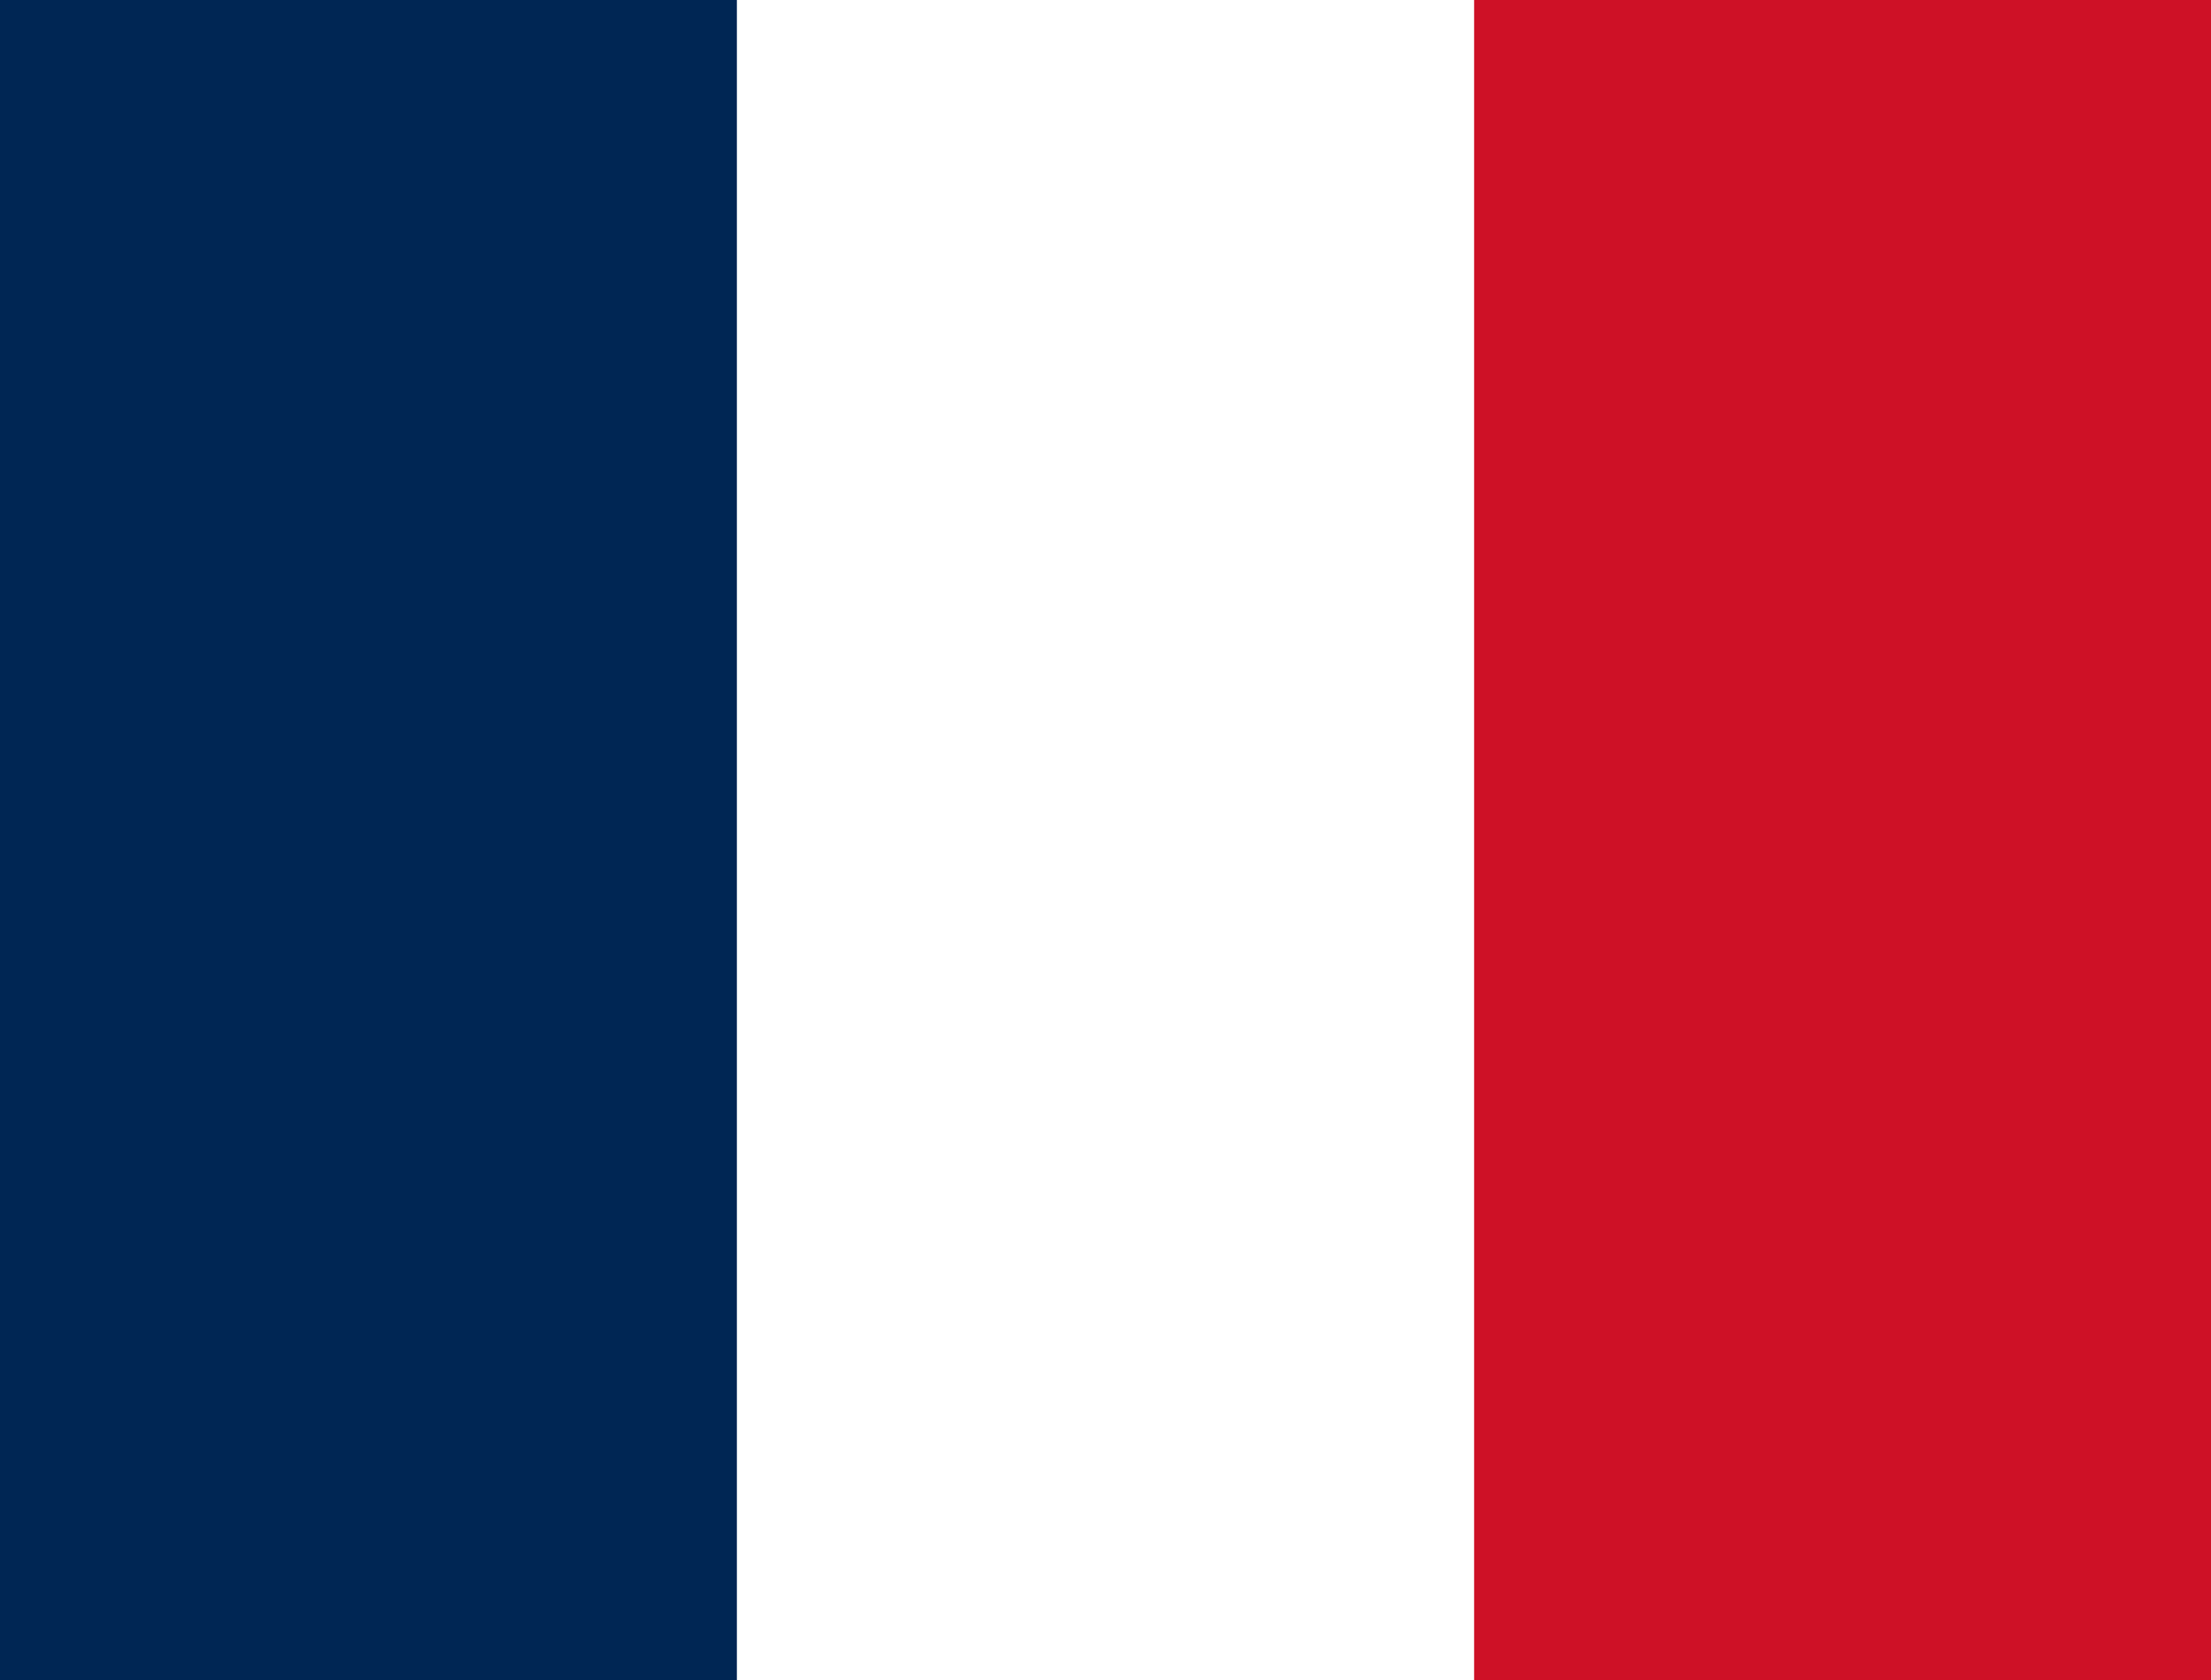
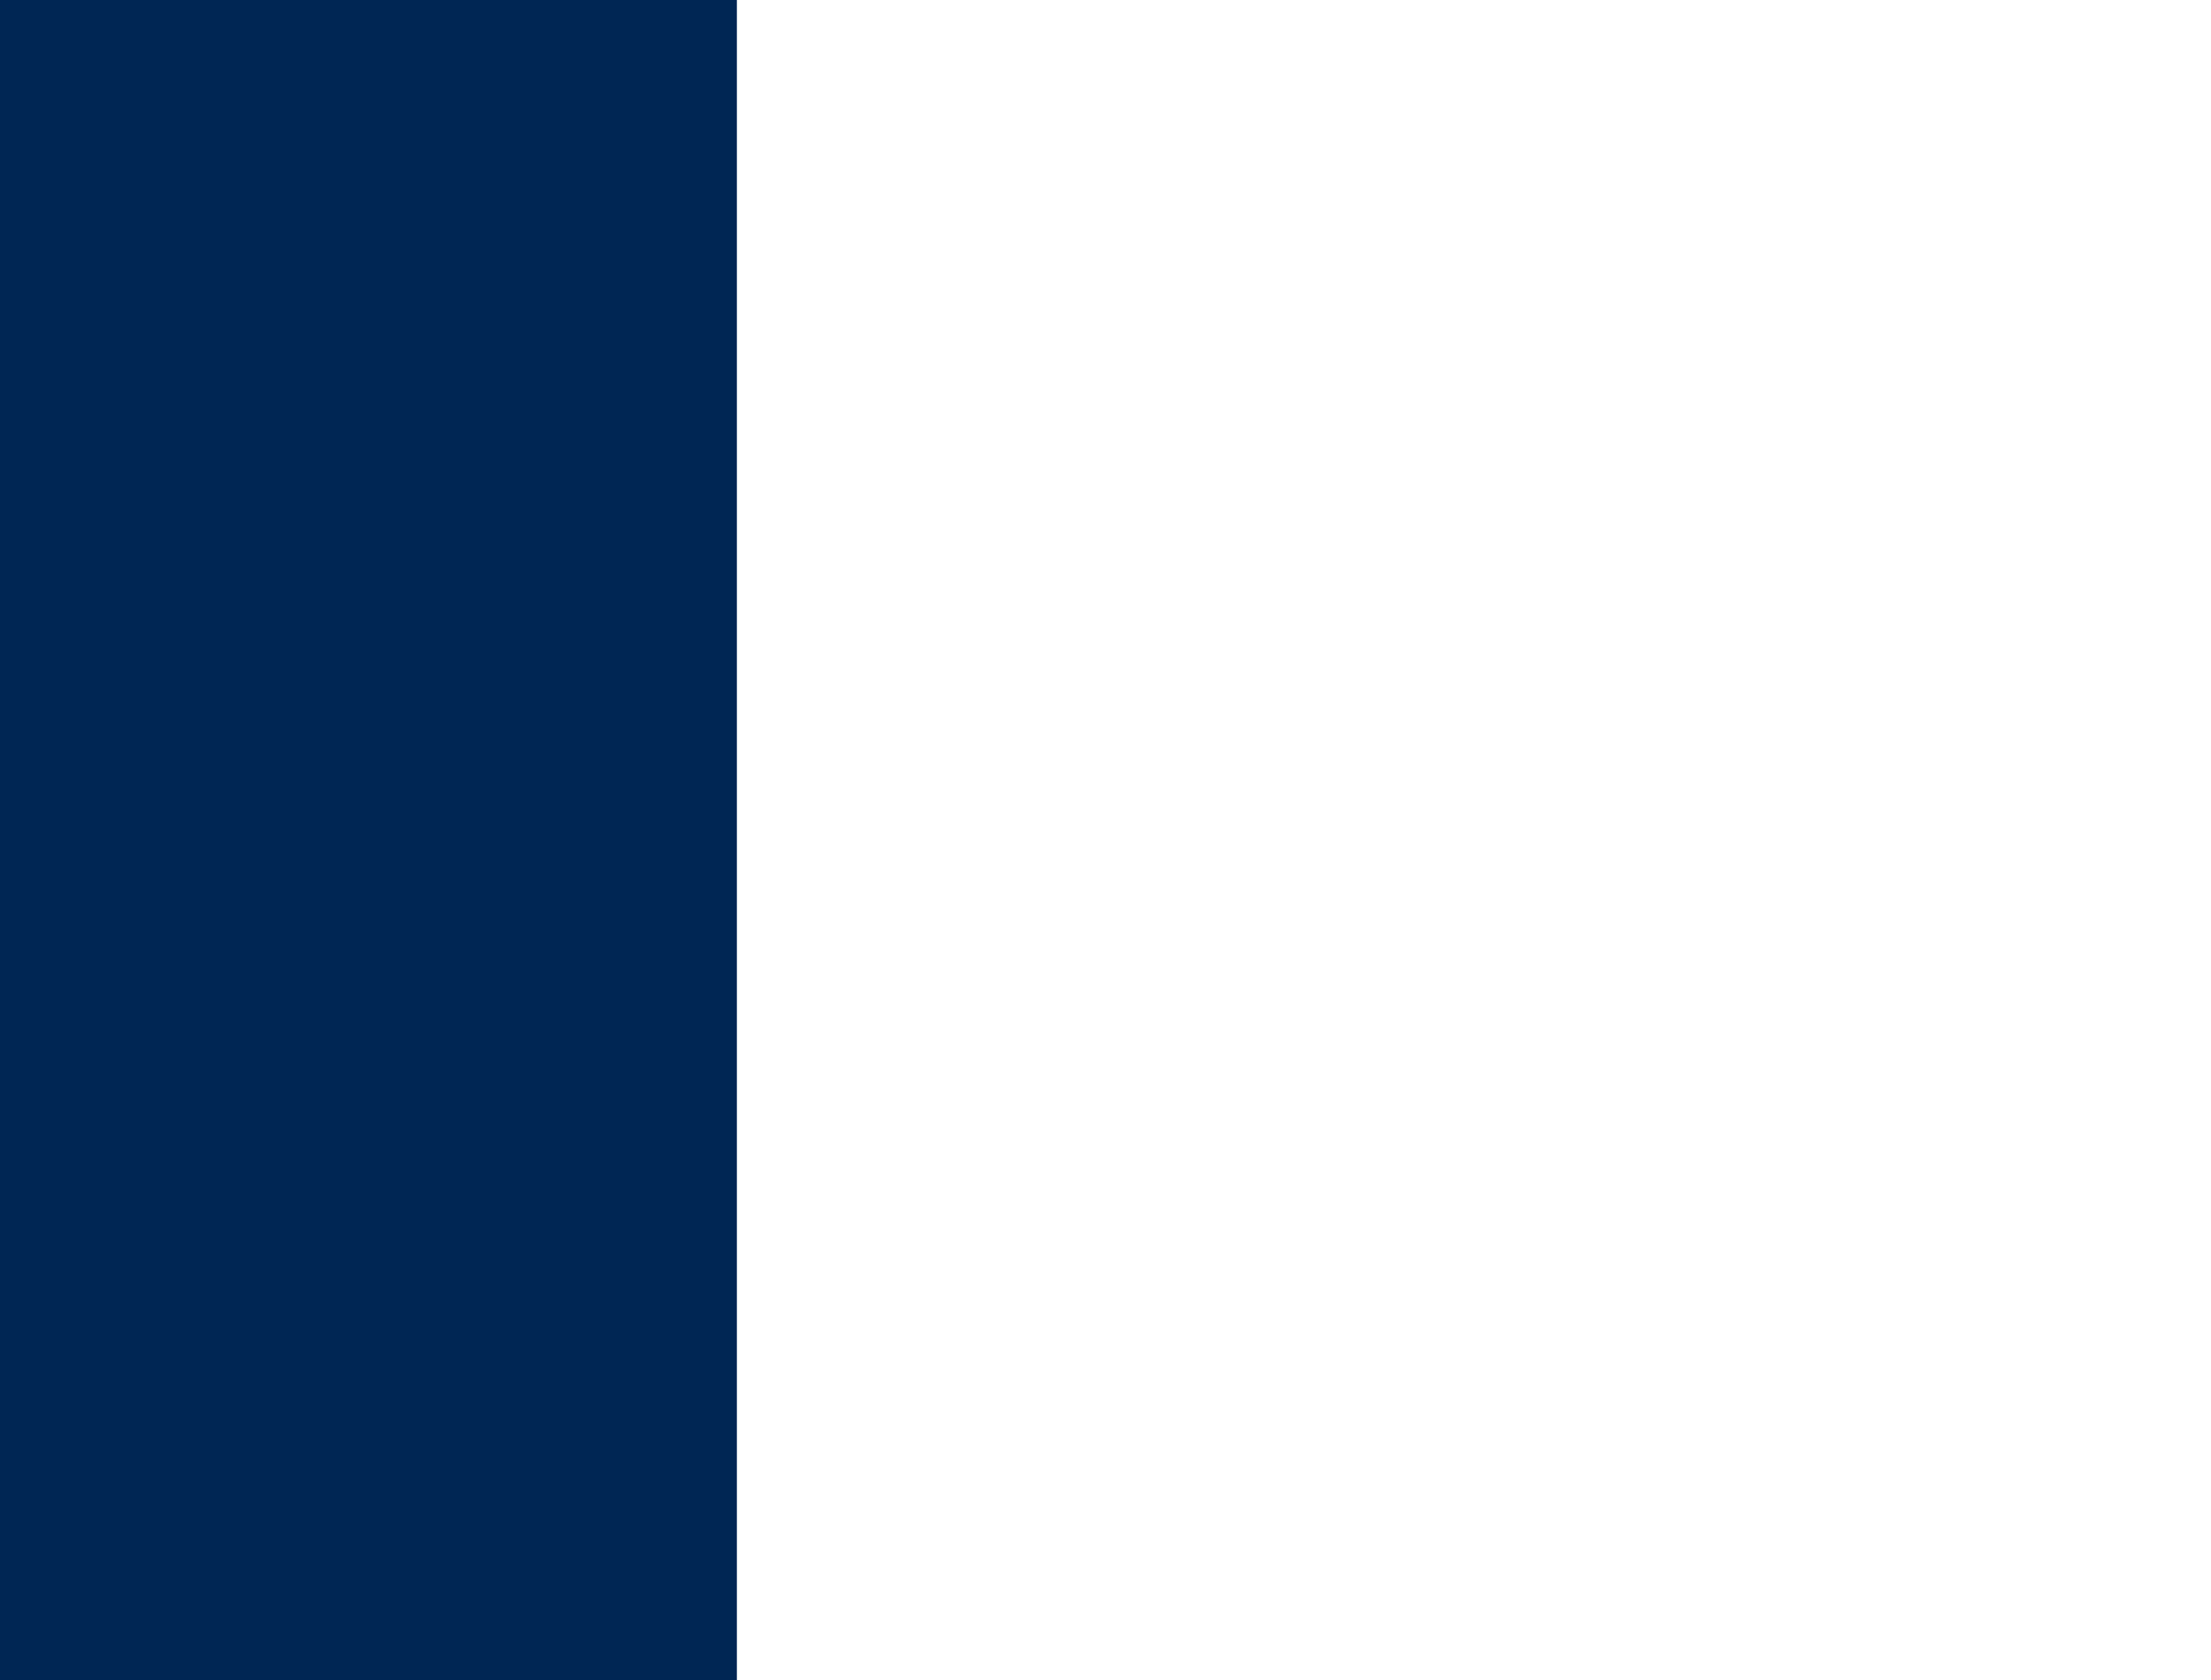
<svg xmlns="http://www.w3.org/2000/svg" width="75" height="57" viewBox="0 0 75 57" fill="none">
  <rect x="0" y="0" width="75" height="57" fill="#808080" stroke="none" />
  <g clip-path="url(#clip0_25_3927)">
    <path fill-rule="evenodd" clip-rule="evenodd" d="M0 0H75V57H0V0Z" fill="white" />
    <path fill-rule="evenodd" clip-rule="evenodd" d="M0 0H24.996V57H0V0Z" fill="#002654" />
-     <path fill-rule="evenodd" clip-rule="evenodd" d="M50.004 0H75V57H50.004V0Z" fill="#CE1126" />
  </g>
  <defs>
    <clipPath id="clip0_25_3927">
      <rect width="75" height="57" fill="white" />
    </clipPath>
  </defs>
</svg>